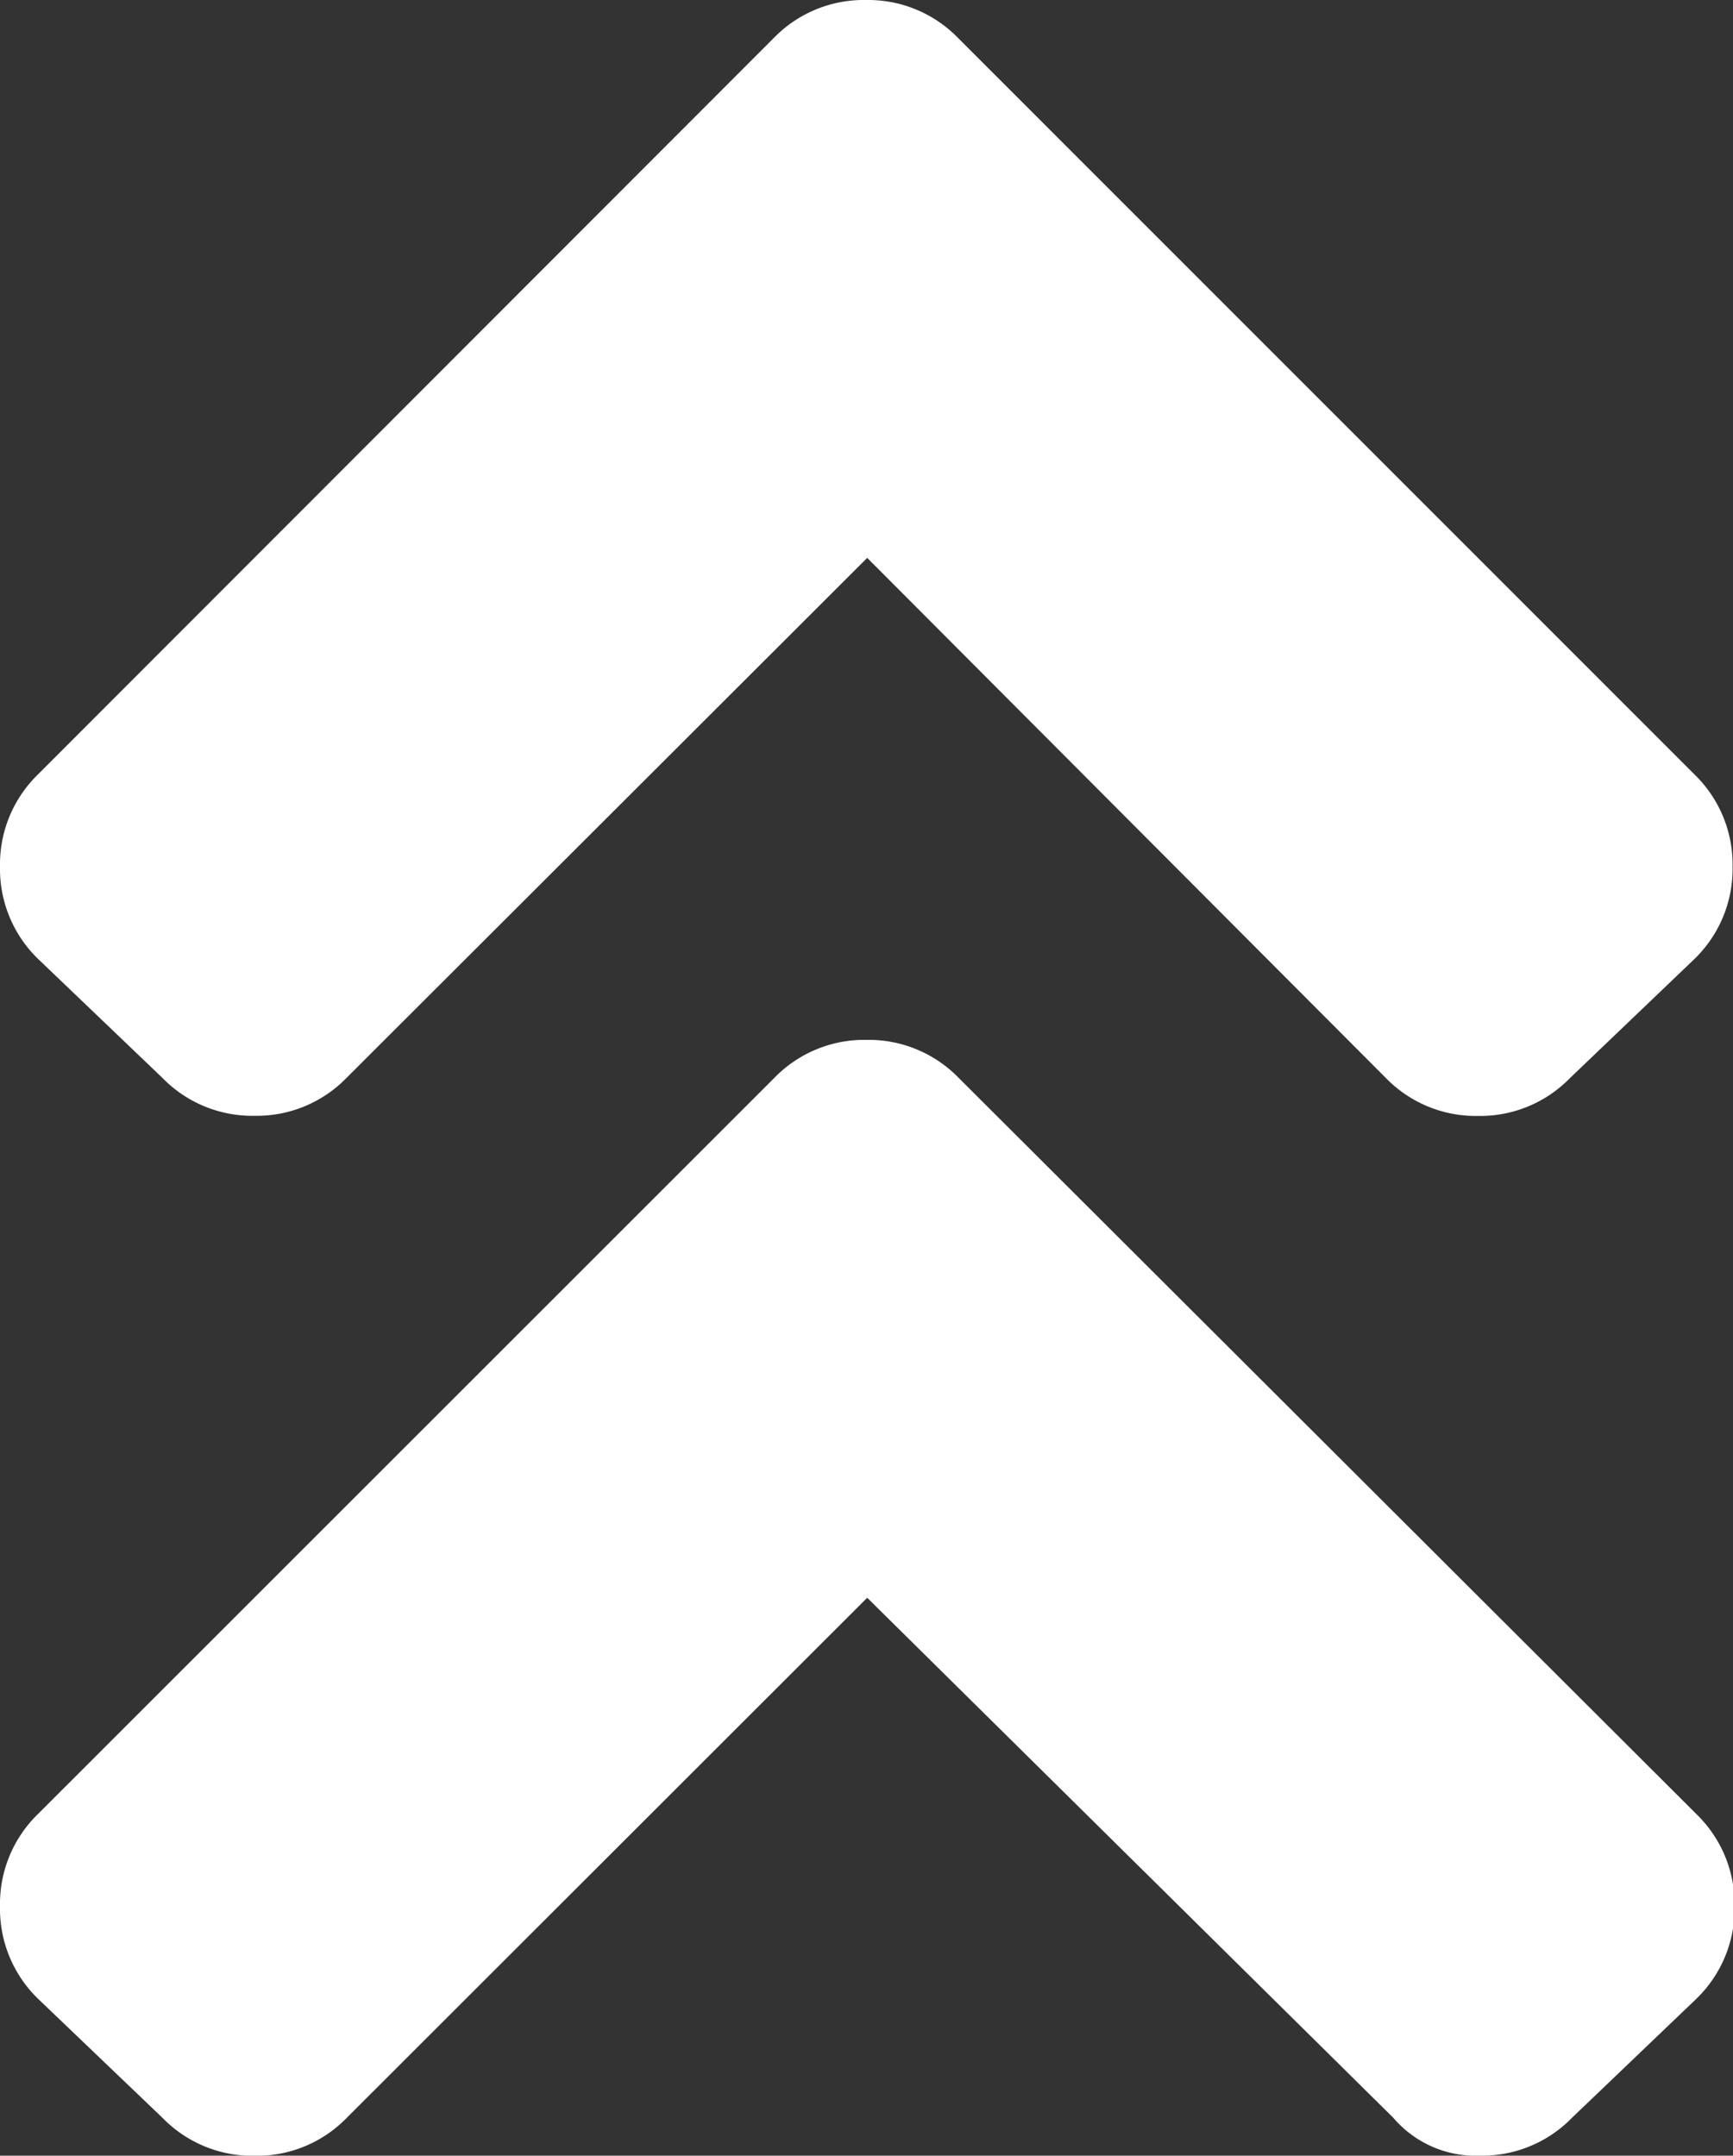
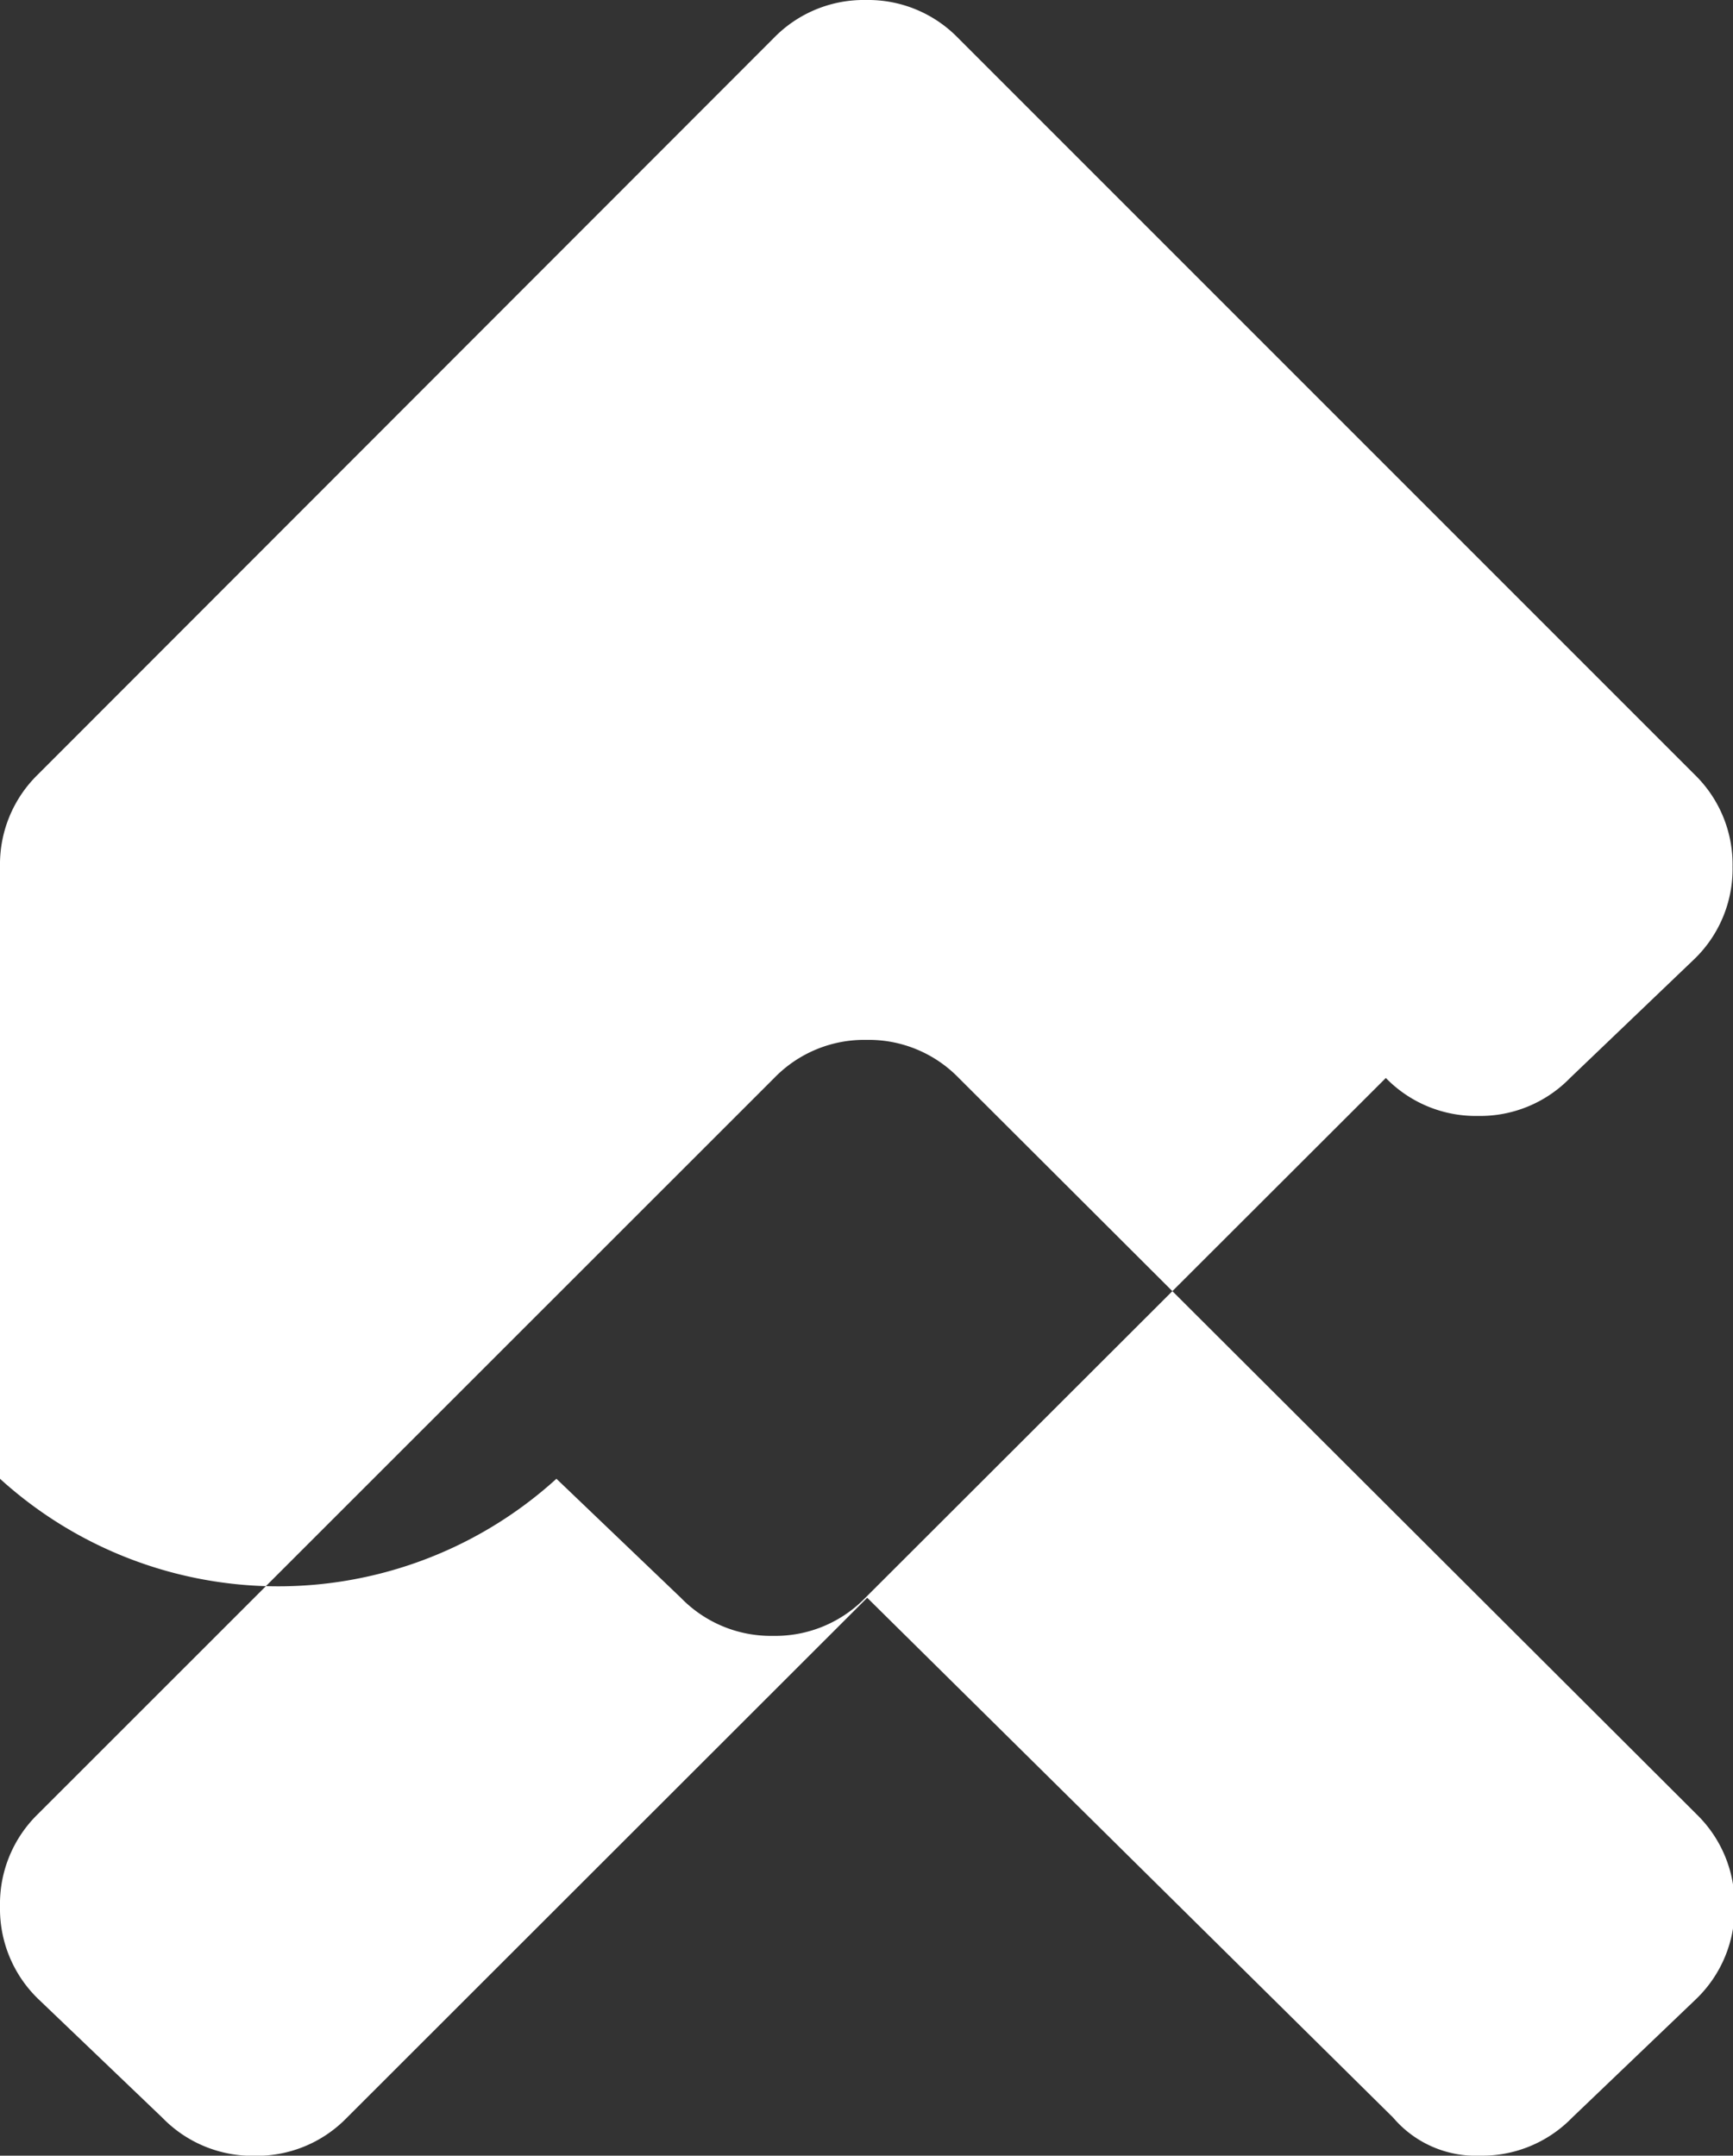
<svg xmlns="http://www.w3.org/2000/svg" width="12.19" height="15.162" viewBox="0 0 12.19 15.162">
  <rect x="0" y="0" width="12.19" height="15.162" fill="#333333" stroke="none" />
  <defs>
    <style>
            .cls-1{fill:#fff}
        </style>
  </defs>
-   <path id="Path_14" d="M6.743-87.878a.882.882 0 0 0-.648-.267.882.882 0 0 0-.648.267L.267-82.7a.882.882 0 0 0-.267.651.882.882 0 0 0 .267.648l.876.838a.882.882 0 0 0 .648.267.882.882 0 0 0 .648-.267L6.1-84.221l3.7 3.657a.762.762 0 0 0 .61.267.882.882 0 0 0 .648-.267l.876-.838a.882.882 0 0 0 .267-.648.882.882 0 0 0-.267-.648zm-1.3-7.314a.882.882 0 0 1 .648-.267.882.882 0 0 1 .648.267l5.181 5.181a.882.882 0 0 1 .267.648.882.882 0 0 1-.267.648l-.876.838a.882.882 0 0 1-.648.267.882.882 0 0 1-.648-.267L6.1-91.535l-3.662 3.657a.882.882 0 0 1-.648.267.882.882 0 0 1-.648-.267l-.876-.838A.882.882 0 0 1 0-89.364a.882.882 0 0 1 .267-.648z" class="cls-1" data-name="Path 14" transform="translate(0 95.459)" />
+   <path id="Path_14" d="M6.743-87.878a.882.882 0 0 0-.648-.267.882.882 0 0 0-.648.267L.267-82.7a.882.882 0 0 0-.267.651.882.882 0 0 0 .267.648l.876.838a.882.882 0 0 0 .648.267.882.882 0 0 0 .648-.267L6.1-84.221l3.7 3.657a.762.762 0 0 0 .61.267.882.882 0 0 0 .648-.267l.876-.838a.882.882 0 0 0 .267-.648.882.882 0 0 0-.267-.648zm-1.3-7.314a.882.882 0 0 1 .648-.267.882.882 0 0 1 .648.267l5.181 5.181a.882.882 0 0 1 .267.648.882.882 0 0 1-.267.648l-.876.838a.882.882 0 0 1-.648.267.882.882 0 0 1-.648-.267l-3.662 3.657a.882.882 0 0 1-.648.267.882.882 0 0 1-.648-.267l-.876-.838A.882.882 0 0 1 0-89.364a.882.882 0 0 1 .267-.648z" class="cls-1" data-name="Path 14" transform="translate(0 95.459)" />
</svg>